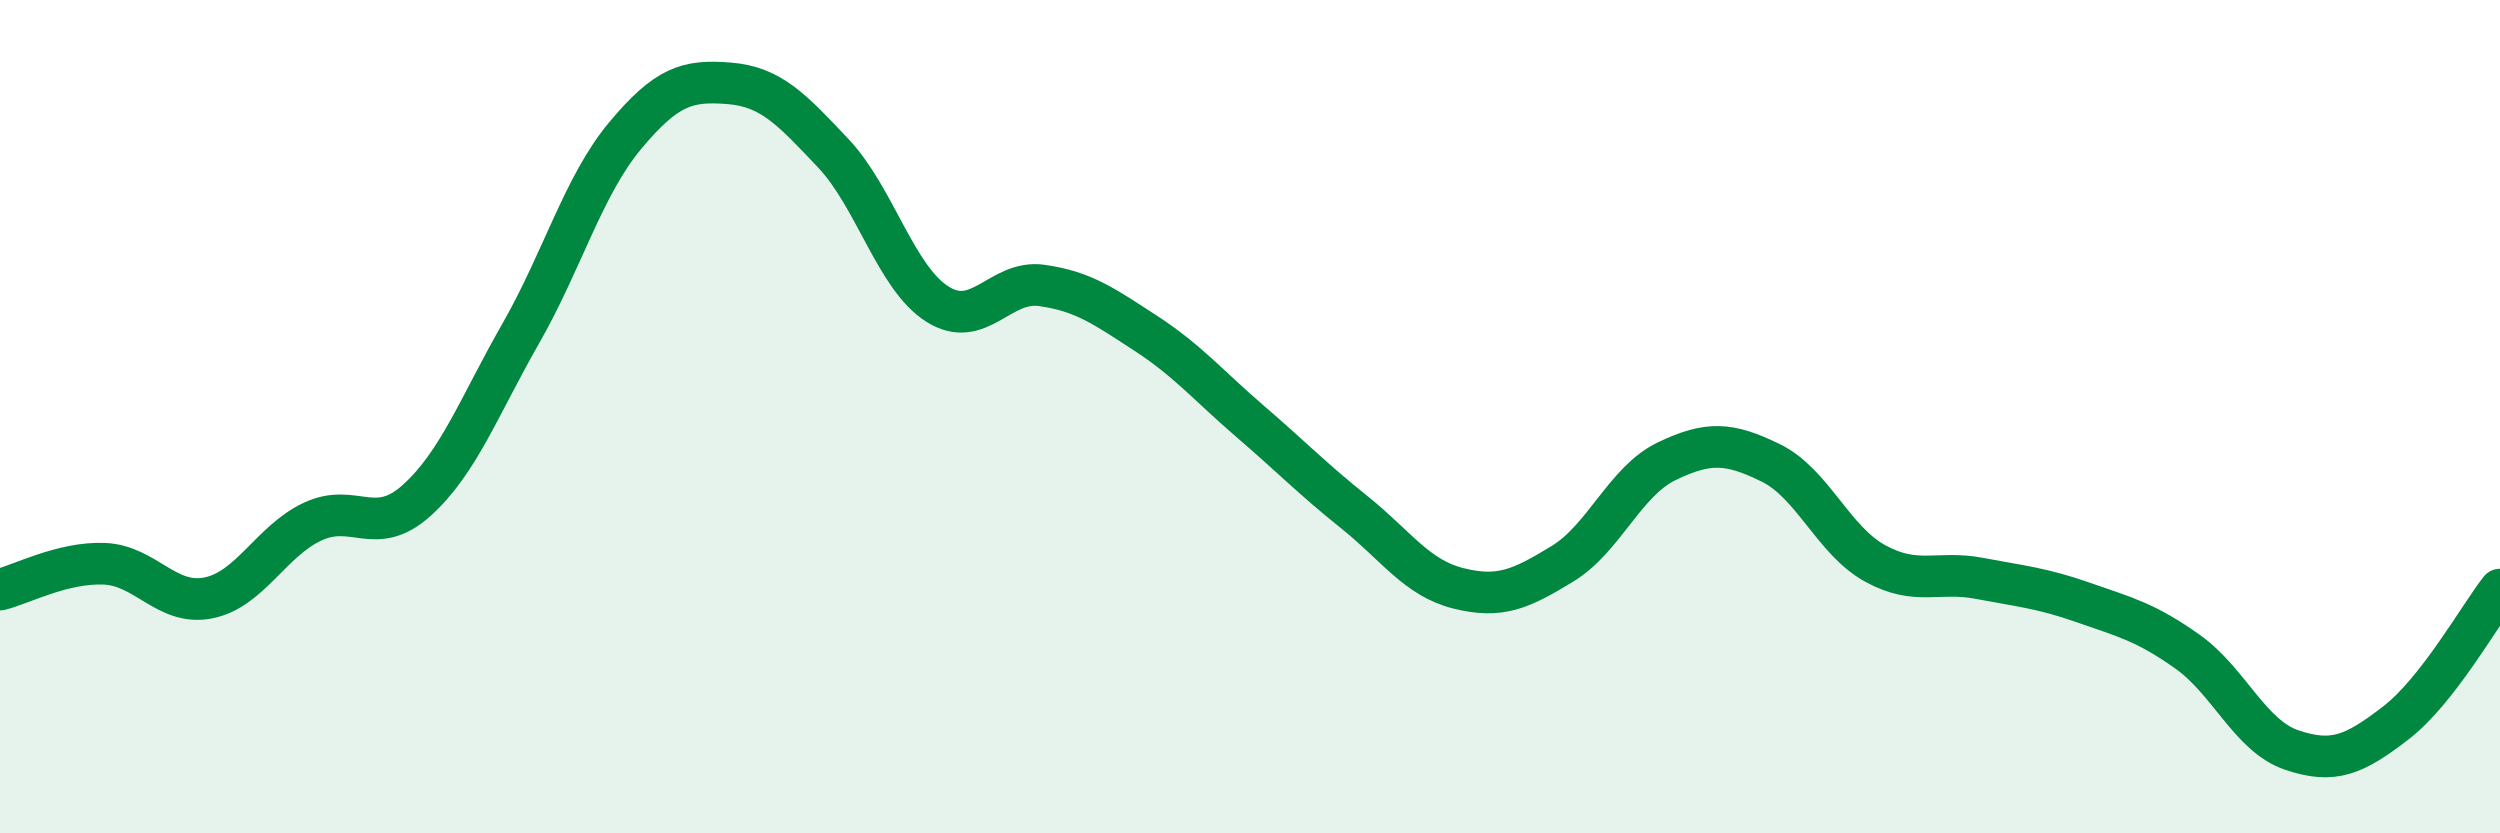
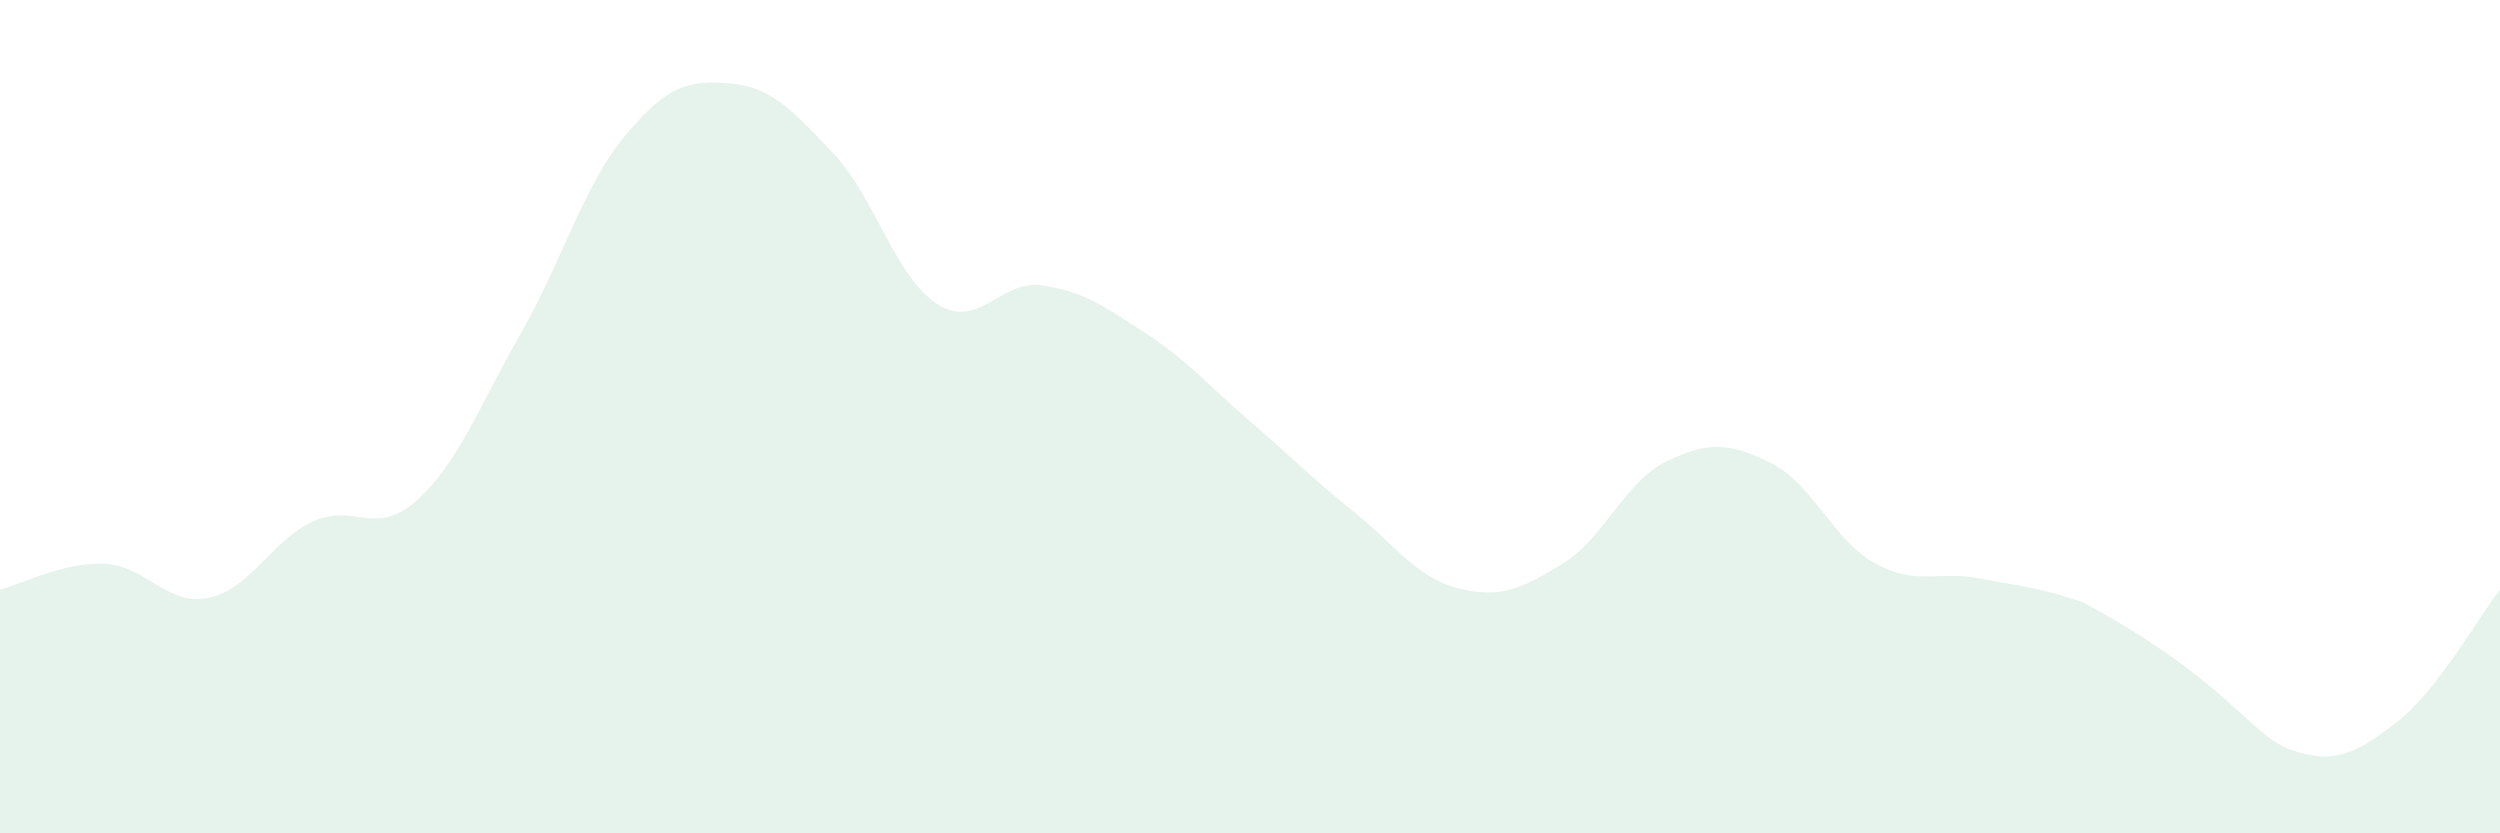
<svg xmlns="http://www.w3.org/2000/svg" width="60" height="20" viewBox="0 0 60 20">
-   <path d="M 0,14.15 C 0.5,14.03 1.5,13.49 2.5,13.53 C 3.5,13.57 4,14.55 5,14.35 C 6,14.15 6.5,12.99 7.5,12.52 C 8.5,12.05 9,12.91 10,12.01 C 11,11.11 11.5,9.75 12.5,8 C 13.5,6.25 14,4.46 15,3.26 C 16,2.06 16.5,1.92 17.5,2 C 18.5,2.08 19,2.62 20,3.68 C 21,4.74 21.5,6.67 22.5,7.3 C 23.5,7.93 24,6.71 25,6.85 C 26,6.99 26.5,7.35 27.5,8 C 28.5,8.65 29,9.25 30,10.11 C 31,10.97 31.5,11.49 32.5,12.29 C 33.5,13.09 34,13.87 35,14.12 C 36,14.37 36.5,14.14 37.5,13.53 C 38.5,12.92 39,11.55 40,11.07 C 41,10.59 41.5,10.62 42.5,11.11 C 43.5,11.6 44,12.97 45,13.52 C 46,14.07 46.5,13.69 47.5,13.88 C 48.5,14.07 49,14.11 50,14.46 C 51,14.81 51.5,14.93 52.5,15.64 C 53.5,16.35 54,17.66 55,18 C 56,18.34 56.5,18.12 57.5,17.35 C 58.5,16.58 59.5,14.79 60,14.15L60 20L0 20Z" fill="#008740" opacity="0.1" stroke-linecap="round" stroke-linejoin="round" />
-   <path d="M 0,14.15 C 0.5,14.03 1.5,13.49 2.5,13.53 C 3.5,13.57 4,14.55 5,14.35 C 6,14.15 6.5,12.99 7.5,12.52 C 8.5,12.05 9,12.91 10,12.01 C 11,11.11 11.5,9.75 12.5,8 C 13.5,6.25 14,4.46 15,3.26 C 16,2.06 16.5,1.92 17.5,2 C 18.5,2.08 19,2.62 20,3.68 C 21,4.74 21.5,6.67 22.5,7.3 C 23.5,7.93 24,6.71 25,6.85 C 26,6.99 26.5,7.35 27.5,8 C 28.5,8.65 29,9.25 30,10.11 C 31,10.97 31.5,11.49 32.5,12.29 C 33.5,13.09 34,13.87 35,14.12 C 36,14.37 36.5,14.14 37.5,13.53 C 38.5,12.92 39,11.55 40,11.07 C 41,10.59 41.5,10.62 42.5,11.11 C 43.5,11.6 44,12.97 45,13.52 C 46,14.07 46.5,13.69 47.5,13.88 C 48.5,14.07 49,14.11 50,14.46 C 51,14.81 51.5,14.93 52.5,15.64 C 53.5,16.35 54,17.66 55,18 C 56,18.34 56.5,18.12 57.5,17.35 C 58.5,16.58 59.5,14.79 60,14.15" stroke="#008740" stroke-width="1" fill="none" stroke-linecap="round" stroke-linejoin="round" />
+   <path d="M 0,14.15 C 0.5,14.03 1.5,13.49 2.5,13.53 C 3.5,13.57 4,14.55 5,14.35 C 6,14.15 6.5,12.99 7.5,12.52 C 8.5,12.05 9,12.91 10,12.01 C 11,11.11 11.5,9.75 12.5,8 C 13.5,6.25 14,4.46 15,3.26 C 16,2.06 16.5,1.92 17.5,2 C 18.5,2.08 19,2.62 20,3.68 C 21,4.74 21.5,6.67 22.5,7.3 C 23.5,7.93 24,6.71 25,6.85 C 26,6.99 26.5,7.35 27.5,8 C 28.5,8.65 29,9.25 30,10.11 C 31,10.97 31.5,11.49 32.5,12.29 C 33.5,13.09 34,13.87 35,14.12 C 36,14.37 36.5,14.14 37.5,13.53 C 38.5,12.92 39,11.55 40,11.07 C 41,10.59 41.5,10.62 42.5,11.11 C 43.5,11.6 44,12.97 45,13.52 C 46,14.07 46.5,13.69 47.5,13.88 C 48.5,14.07 49,14.11 50,14.46 C 53.5,16.35 54,17.66 55,18 C 56,18.34 56.5,18.12 57.5,17.35 C 58.5,16.58 59.5,14.79 60,14.15L60 20L0 20Z" fill="#008740" opacity="0.1" stroke-linecap="round" stroke-linejoin="round" />
</svg>